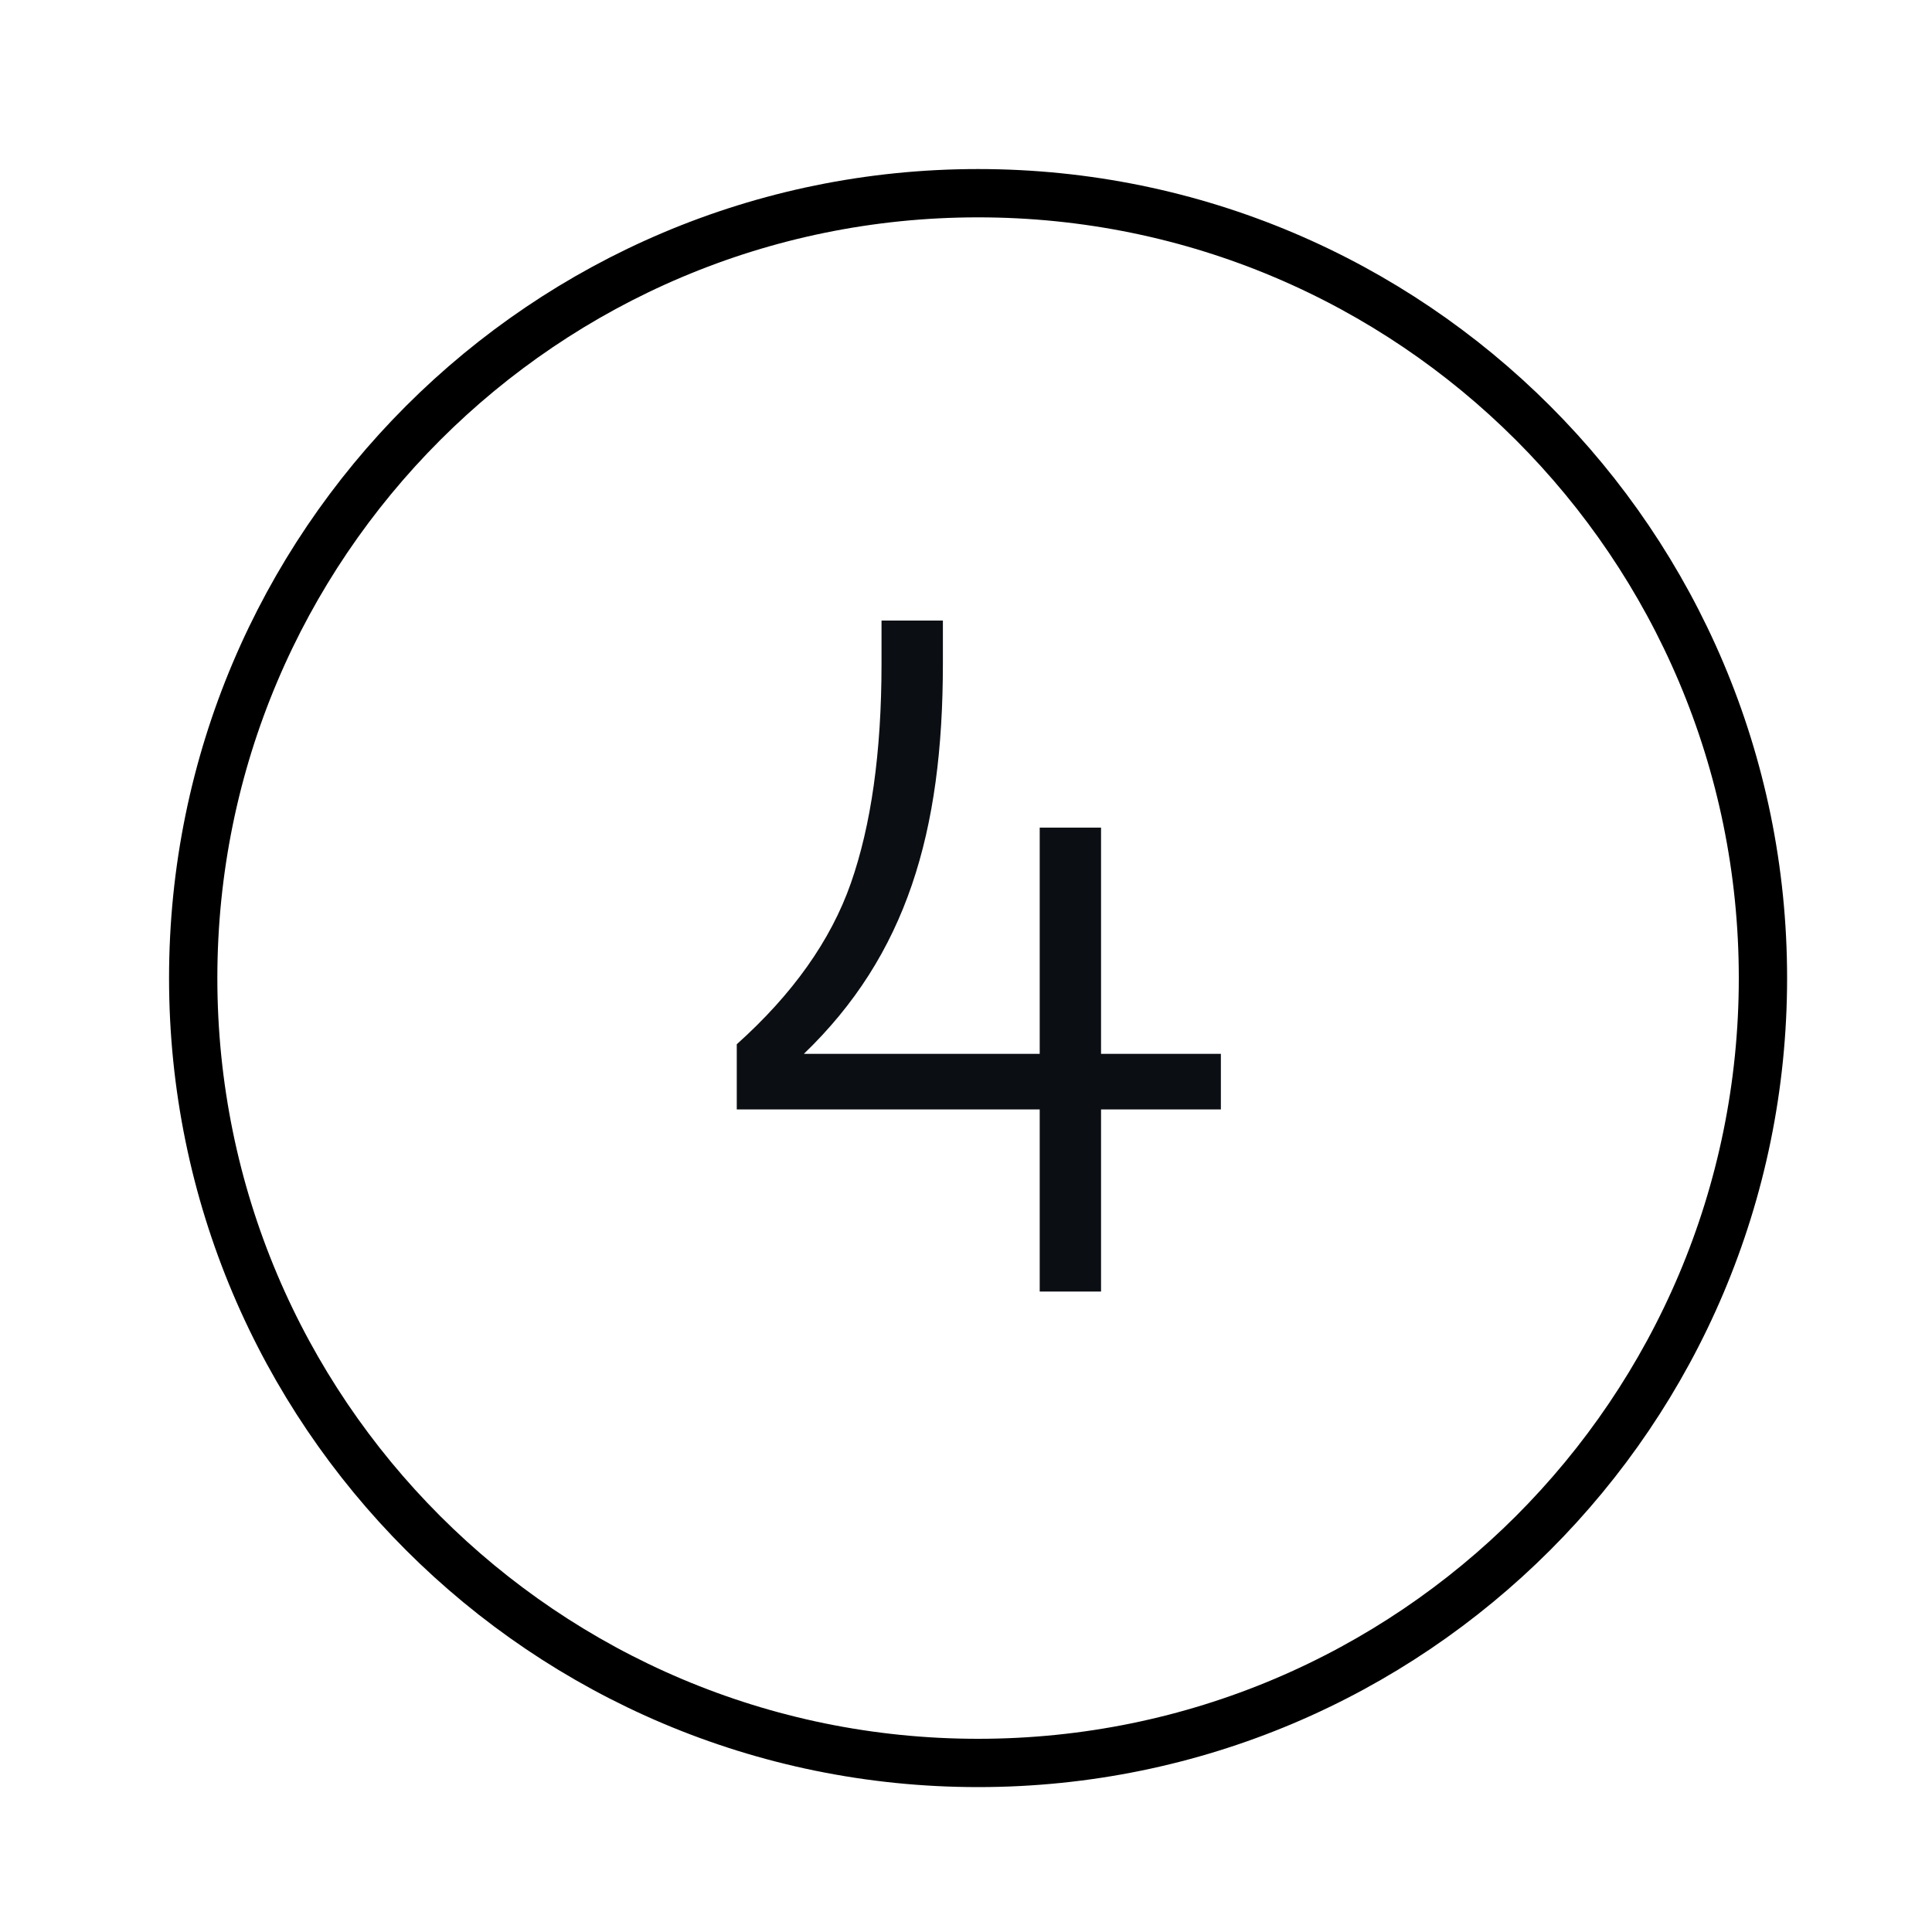
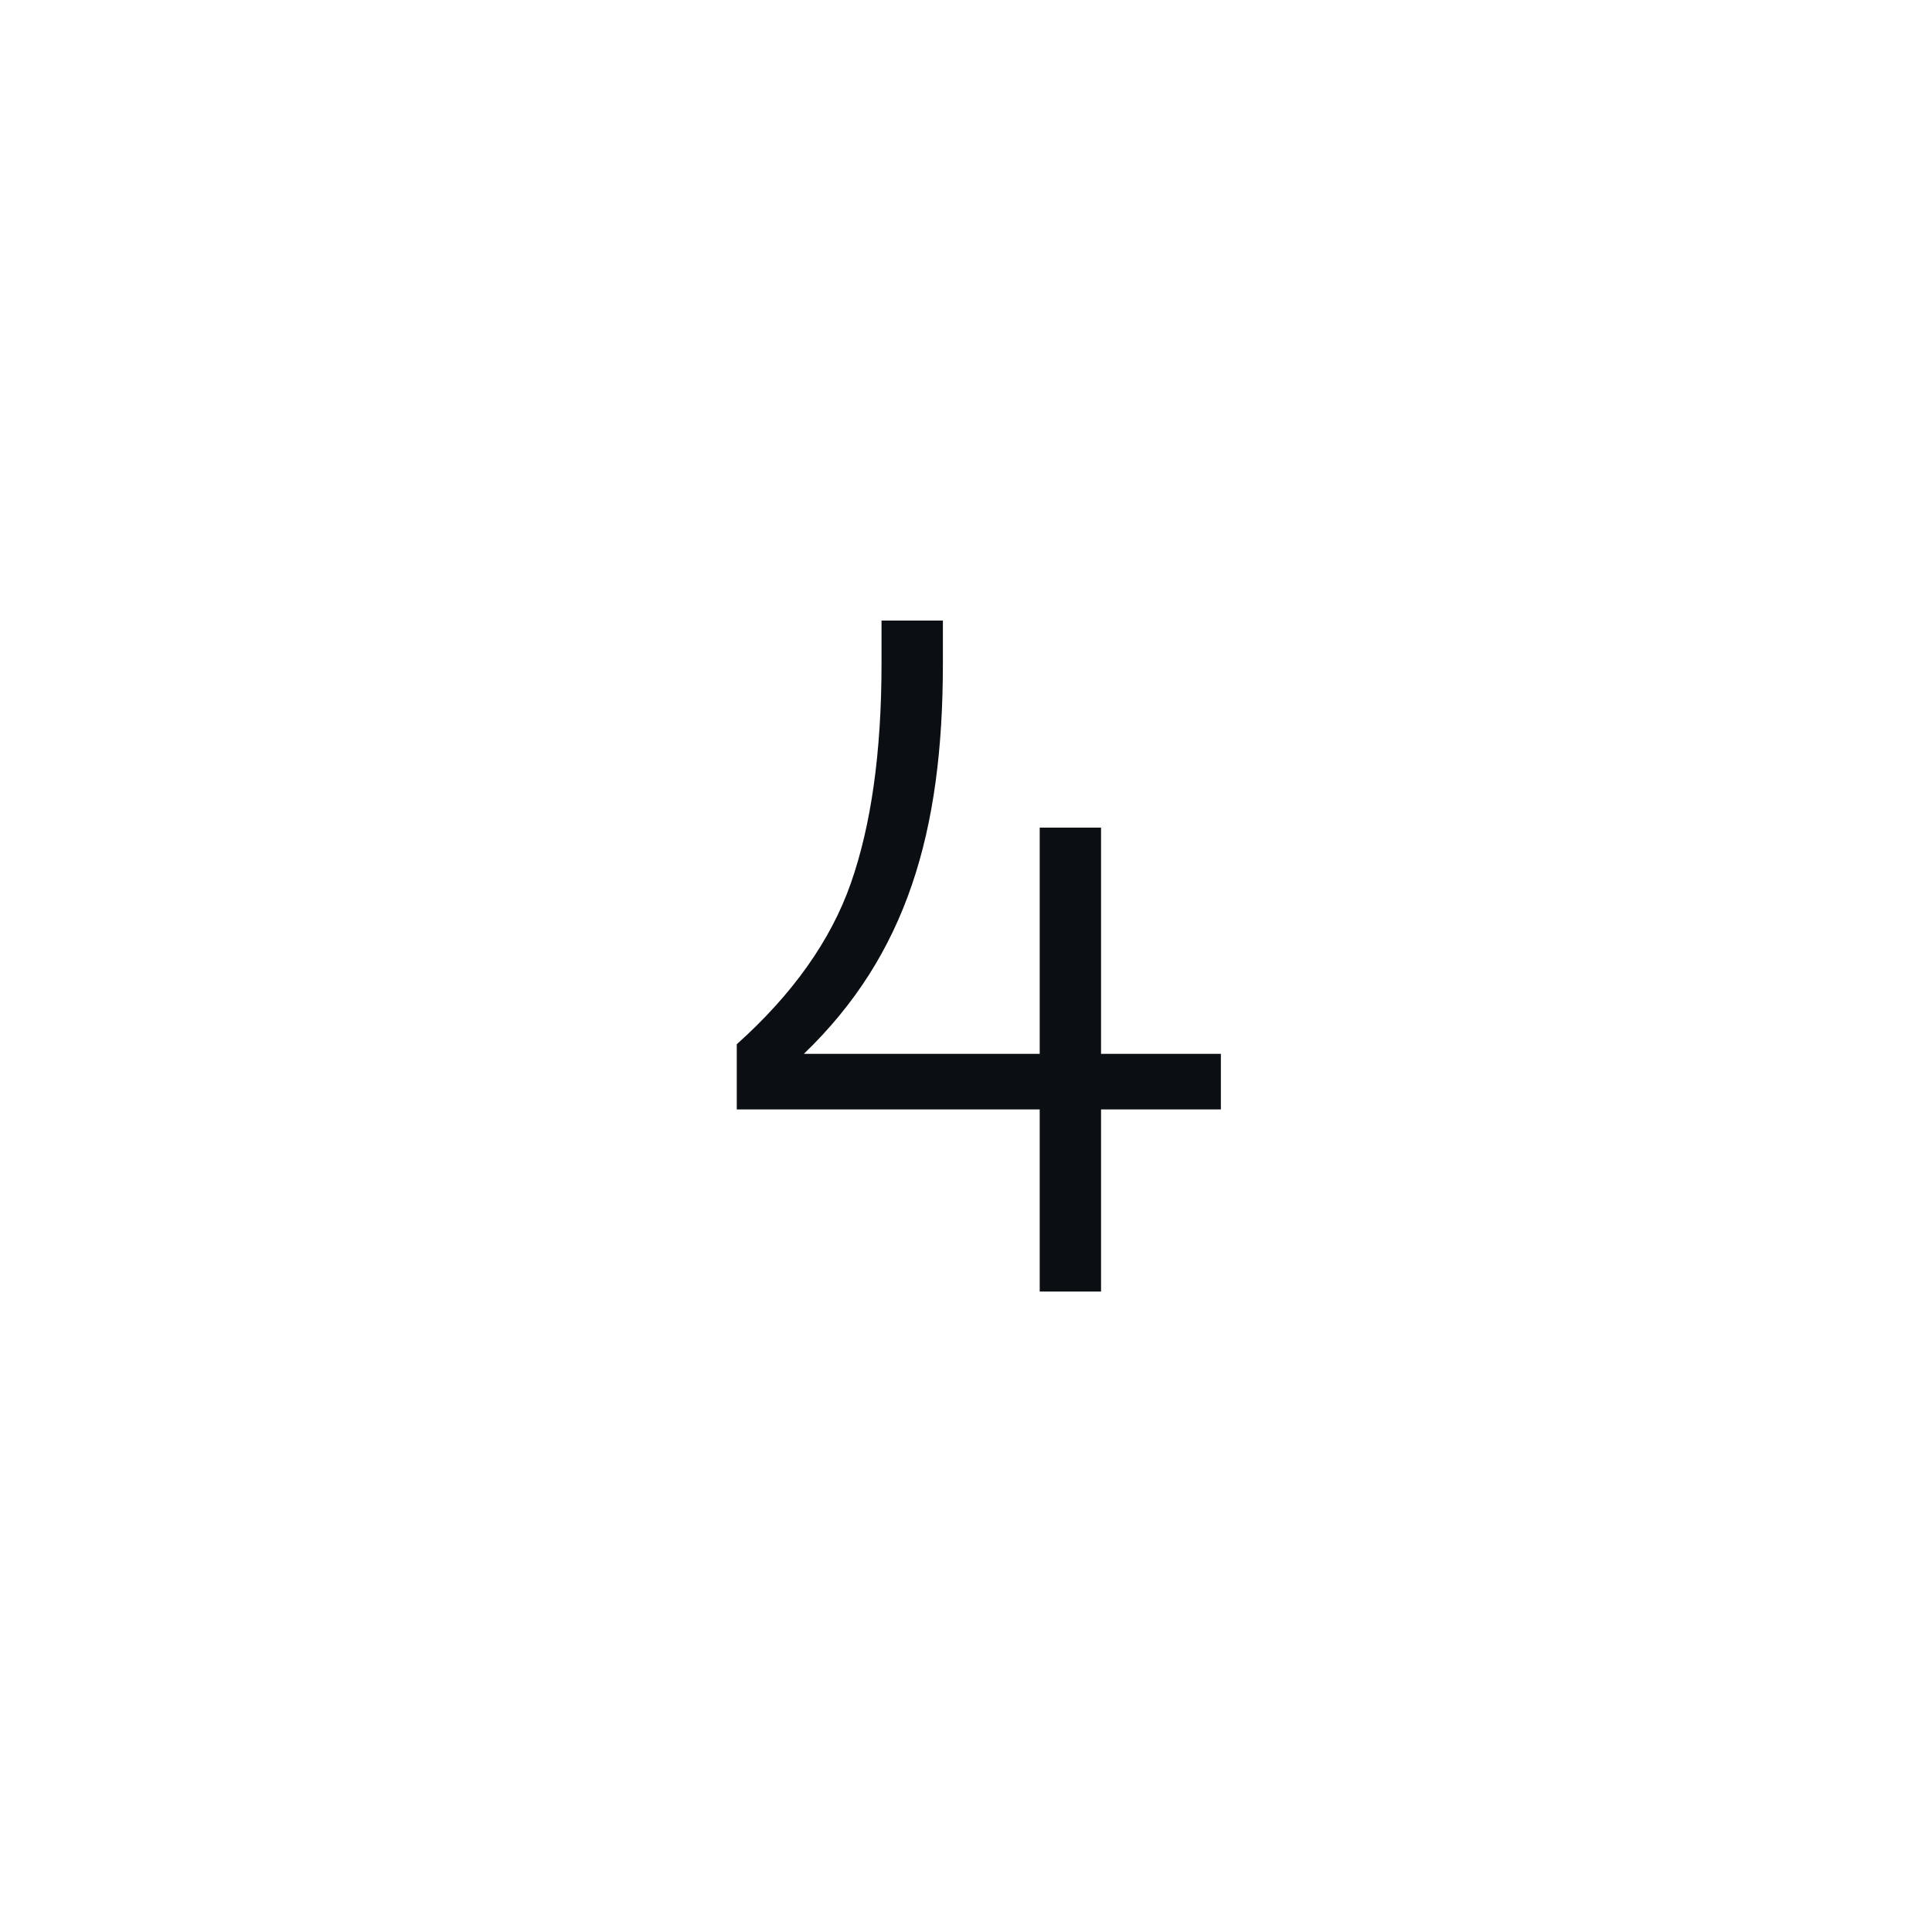
<svg xmlns="http://www.w3.org/2000/svg" width="80" height="80" viewBox="0 0 80 80" fill="none">
-   <path fill-rule="evenodd" clip-rule="evenodd" d="M40.5 73C22.549 73 8 58.451 8 40.5C8 22.549 22.549 8 40.5 8C58.451 8 73 22.549 73 40.5C73 58.451 58.451 73 40.5 73Z" stroke="black" stroke-width="2" stroke-linecap="round" stroke-linejoin="round" />
  <path d="M43.052 53.481V45.94H30.508V43.24C32.811 41.176 34.398 38.953 35.232 36.572C36.066 34.19 36.502 31.173 36.502 27.481V25.695H39.043V27.481C39.043 34.468 37.534 39.549 33.287 43.637H43.052V34.269H45.592V43.637H50.554V45.94H45.592V53.481H43.052Z" fill="#0B0F14" />
</svg>